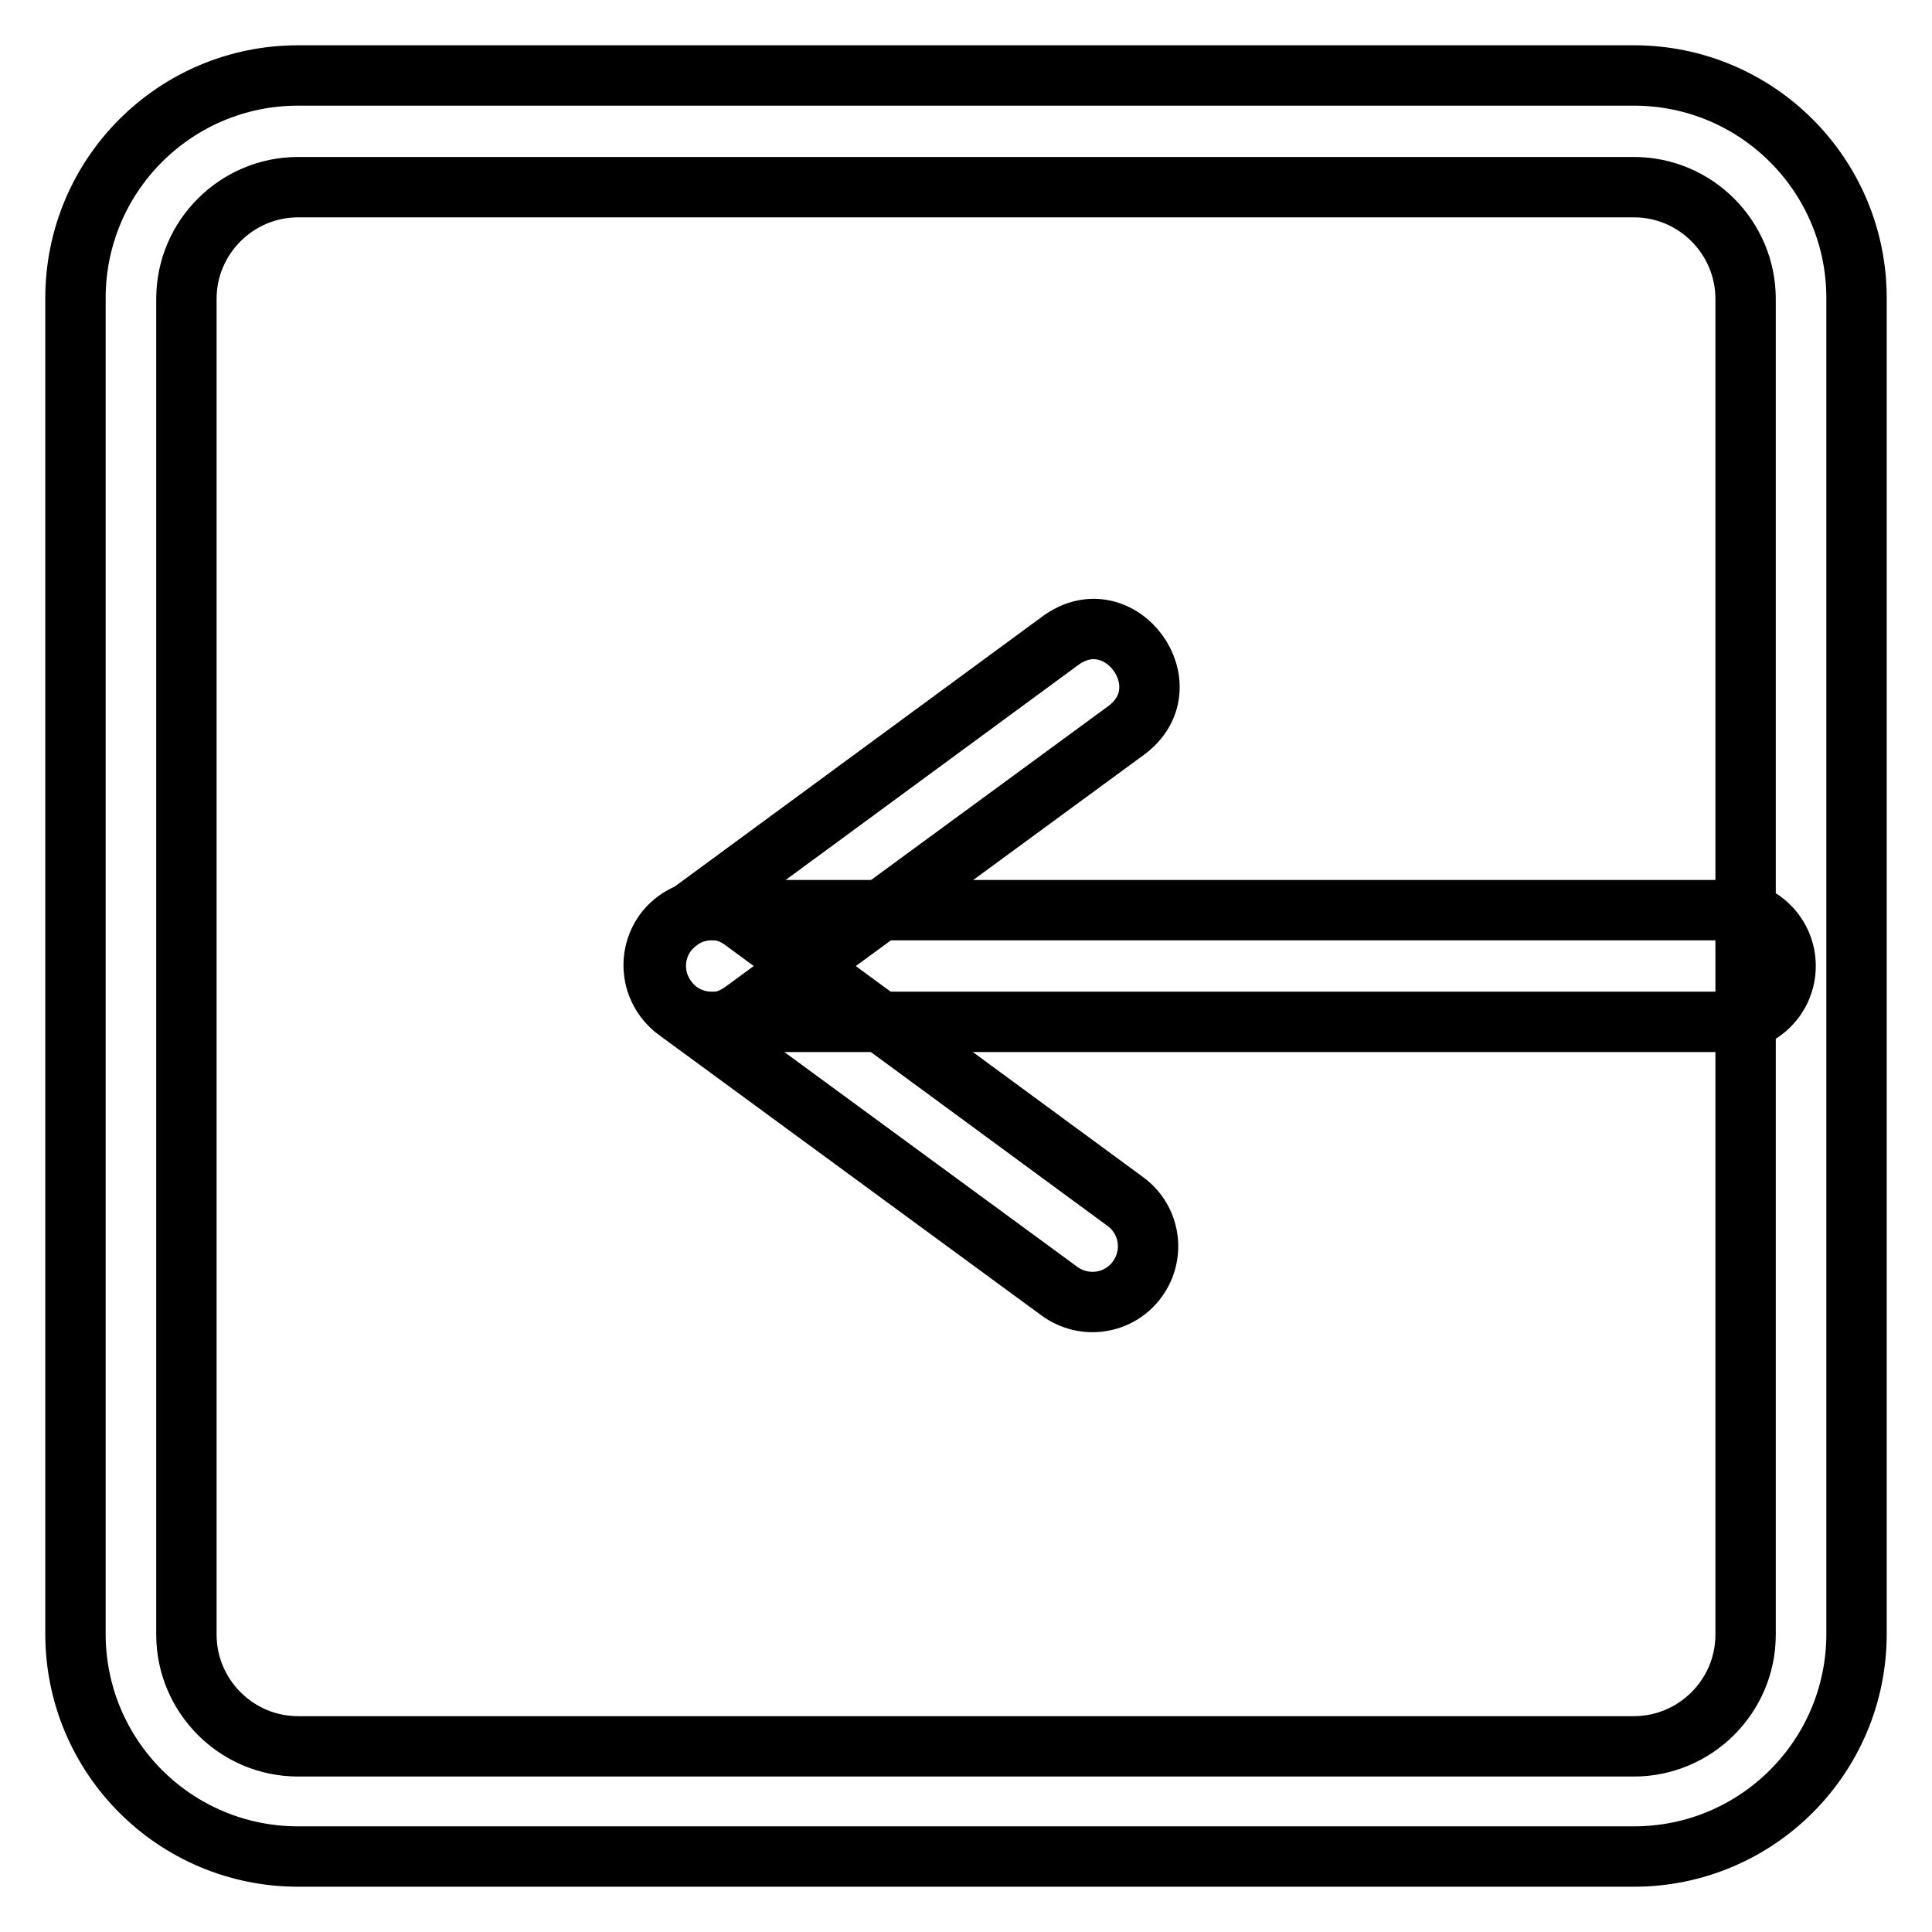
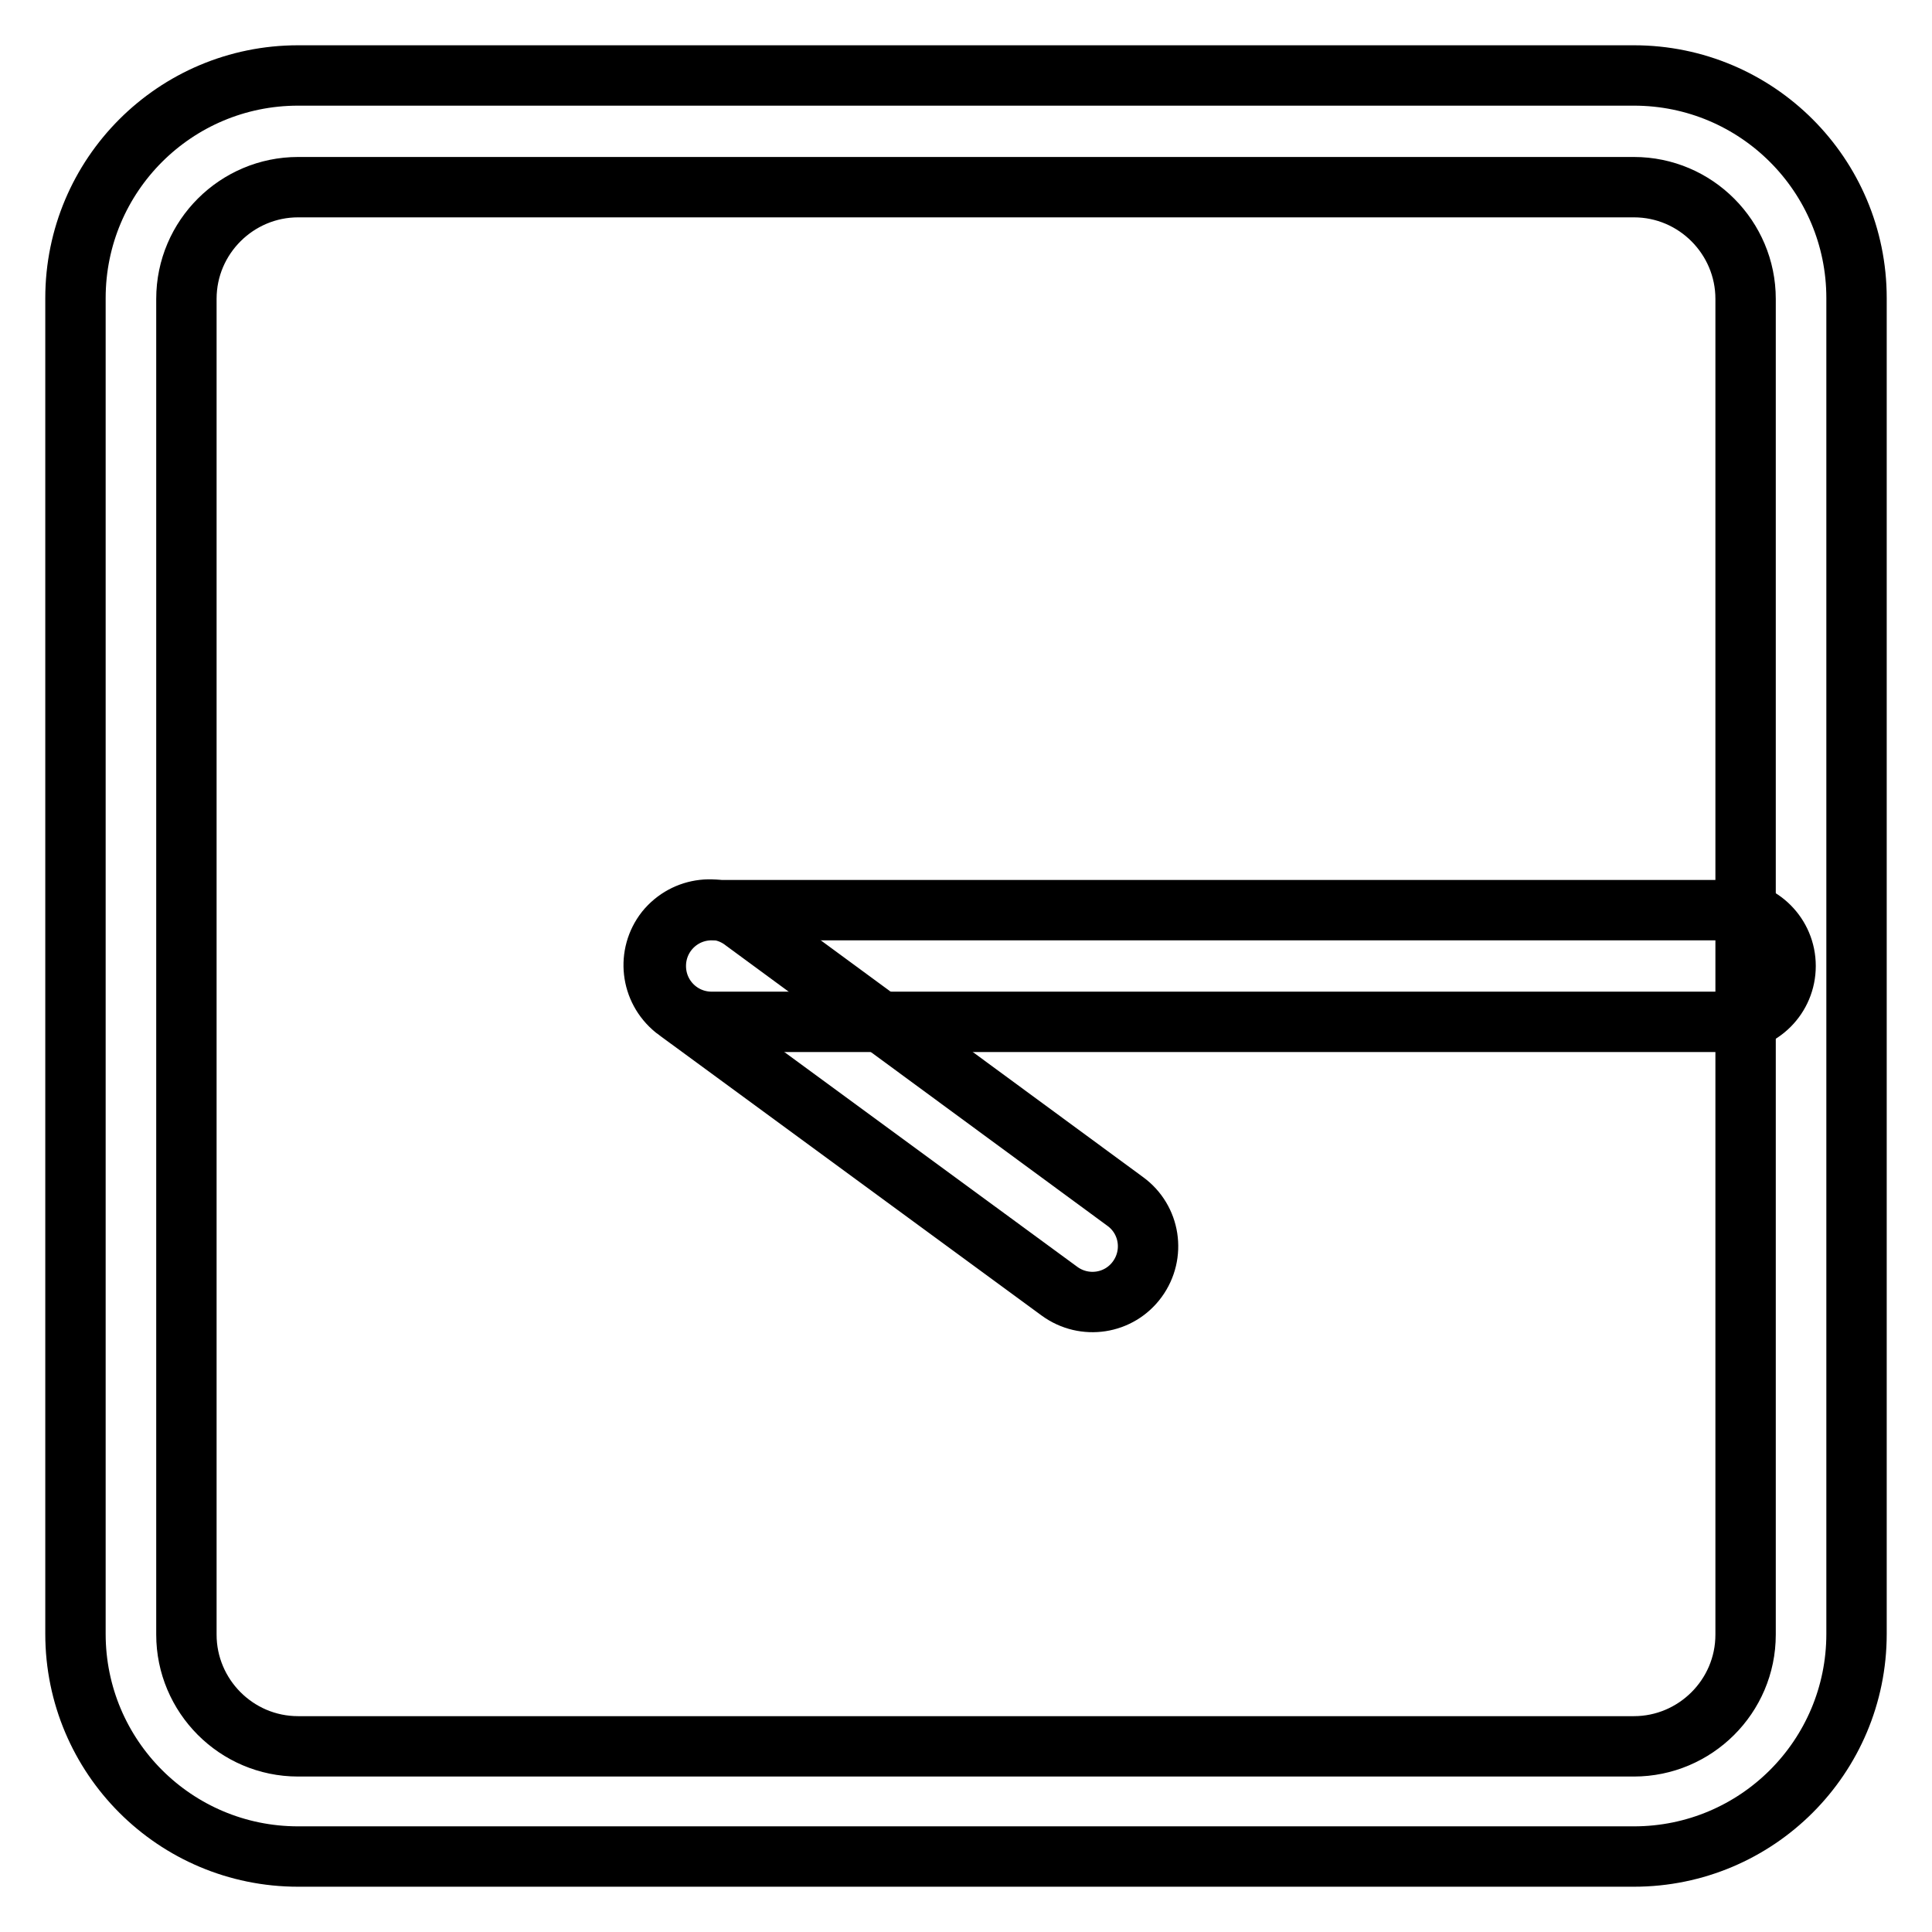
<svg xmlns="http://www.w3.org/2000/svg" version="1.1" x="0px" y="0px" viewBox="0 0 256 256" enable-background="new 0 0 256 256" xml:space="preserve">
  <g>
    <path stroke-width="8" fill-opacity="0" stroke="#000000" d="M39.5,24.8c-8.1,0-14.8,6.6-14.8,14.8v177c0,8.1,6.6,14.8,14.8,14.8h177c8.1,0,14.8-6.6,14.8-14.8v-177 c0-8.1-6.6-14.8-14.8-14.8H39.5z M39.5,10h177c16.3,0,29.5,13.2,29.5,29.5v177c0,16.3-13.2,29.5-29.5,29.5h-177 C23.2,246,10,232.8,10,216.5v-177C10,23.2,23.2,10,39.5,10z" />
    <path stroke-width="8" fill-opacity="0" stroke="#000000" d="M94.3,120.6c-4.1,0-7.4,3.3-7.4,7.4s3.3,7.4,7.4,7.4h134.9c4.1,0,7.4-3.3,7.4-7.4s-3.3-7.4-7.4-7.4H94.3z" />
-     <path stroke-width="8" fill-opacity="0" stroke="#000000" d="M98.6,133.9l50.6-37.1c7.9-5.8-0.8-17.7-8.7-11.9l-50.5,37.1C82,127.9,90.7,139.8,98.6,133.9L98.6,133.9z" />
    <path stroke-width="8" fill-opacity="0" stroke="#000000" d="M98.6,122.1c-3.2-2.5-7.8-2-10.4,1.2c-2.5,3.2-2,7.8,1.2,10.4c0.1,0.1,0.3,0.2,0.4,0.3l50.6,37.1 c3.3,2.4,7.9,1.7,10.3-1.6s1.7-7.9-1.6-10.3l0,0L98.6,122.1z" />
  </g>
</svg>